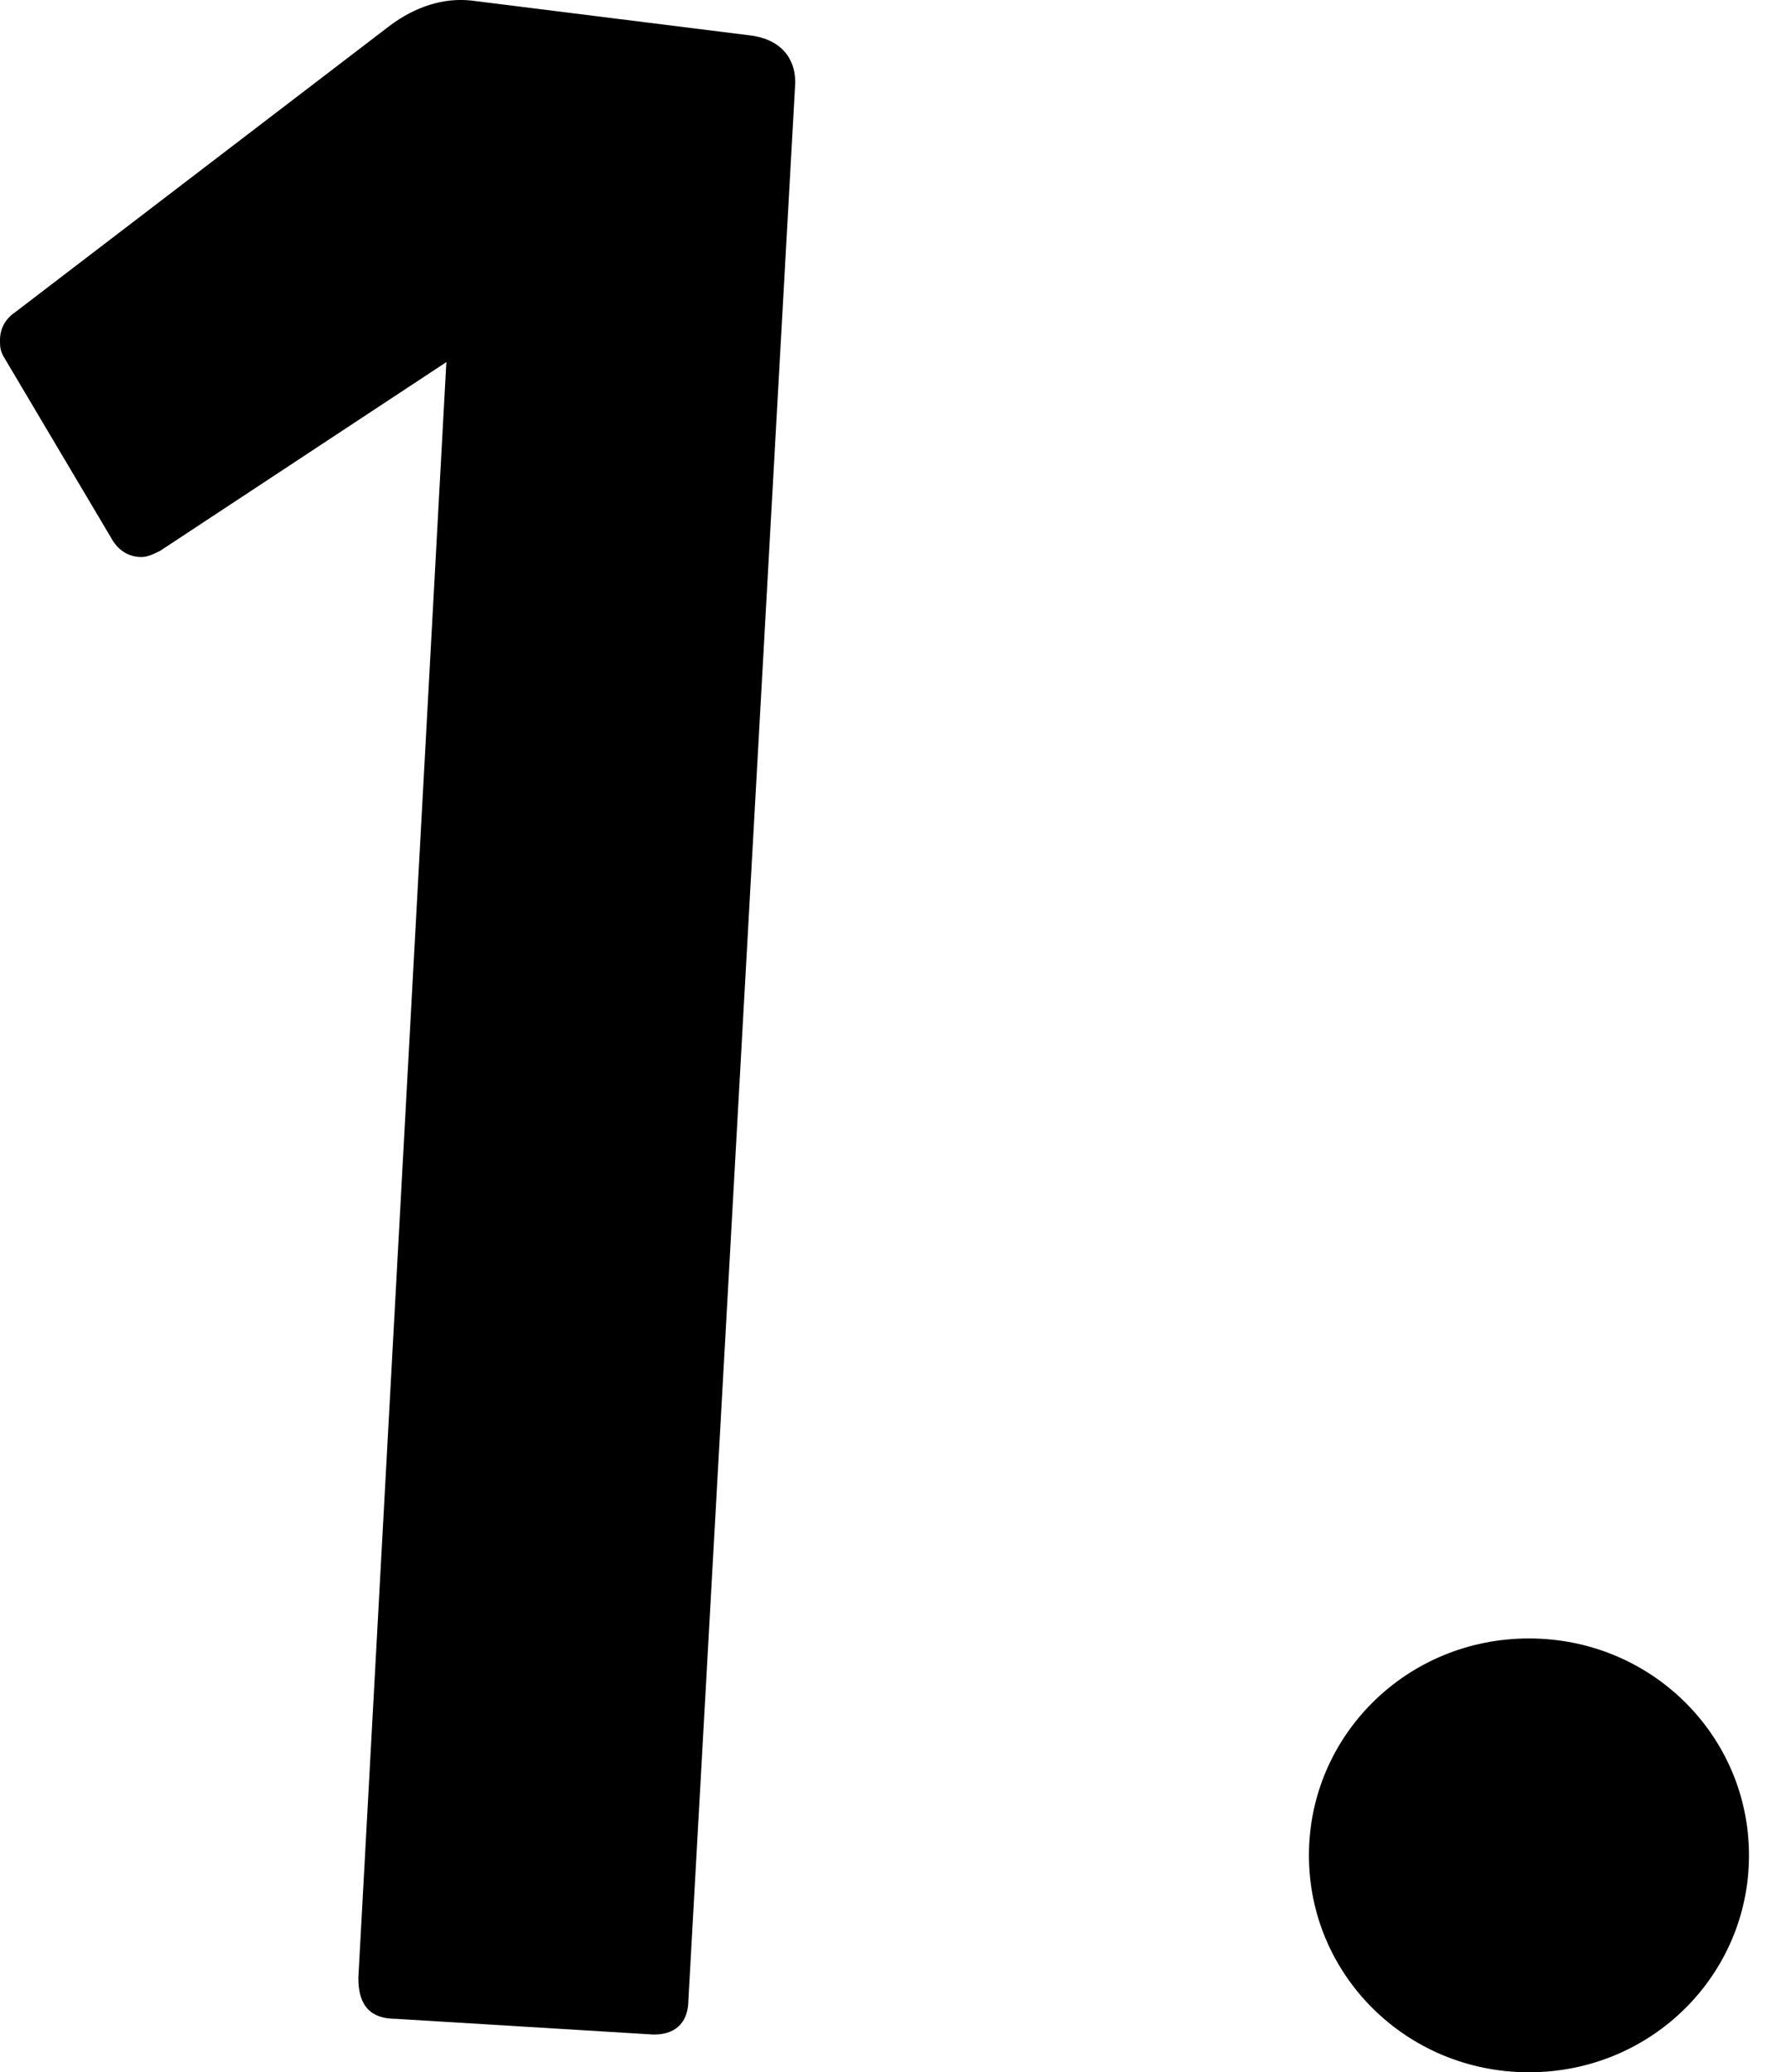
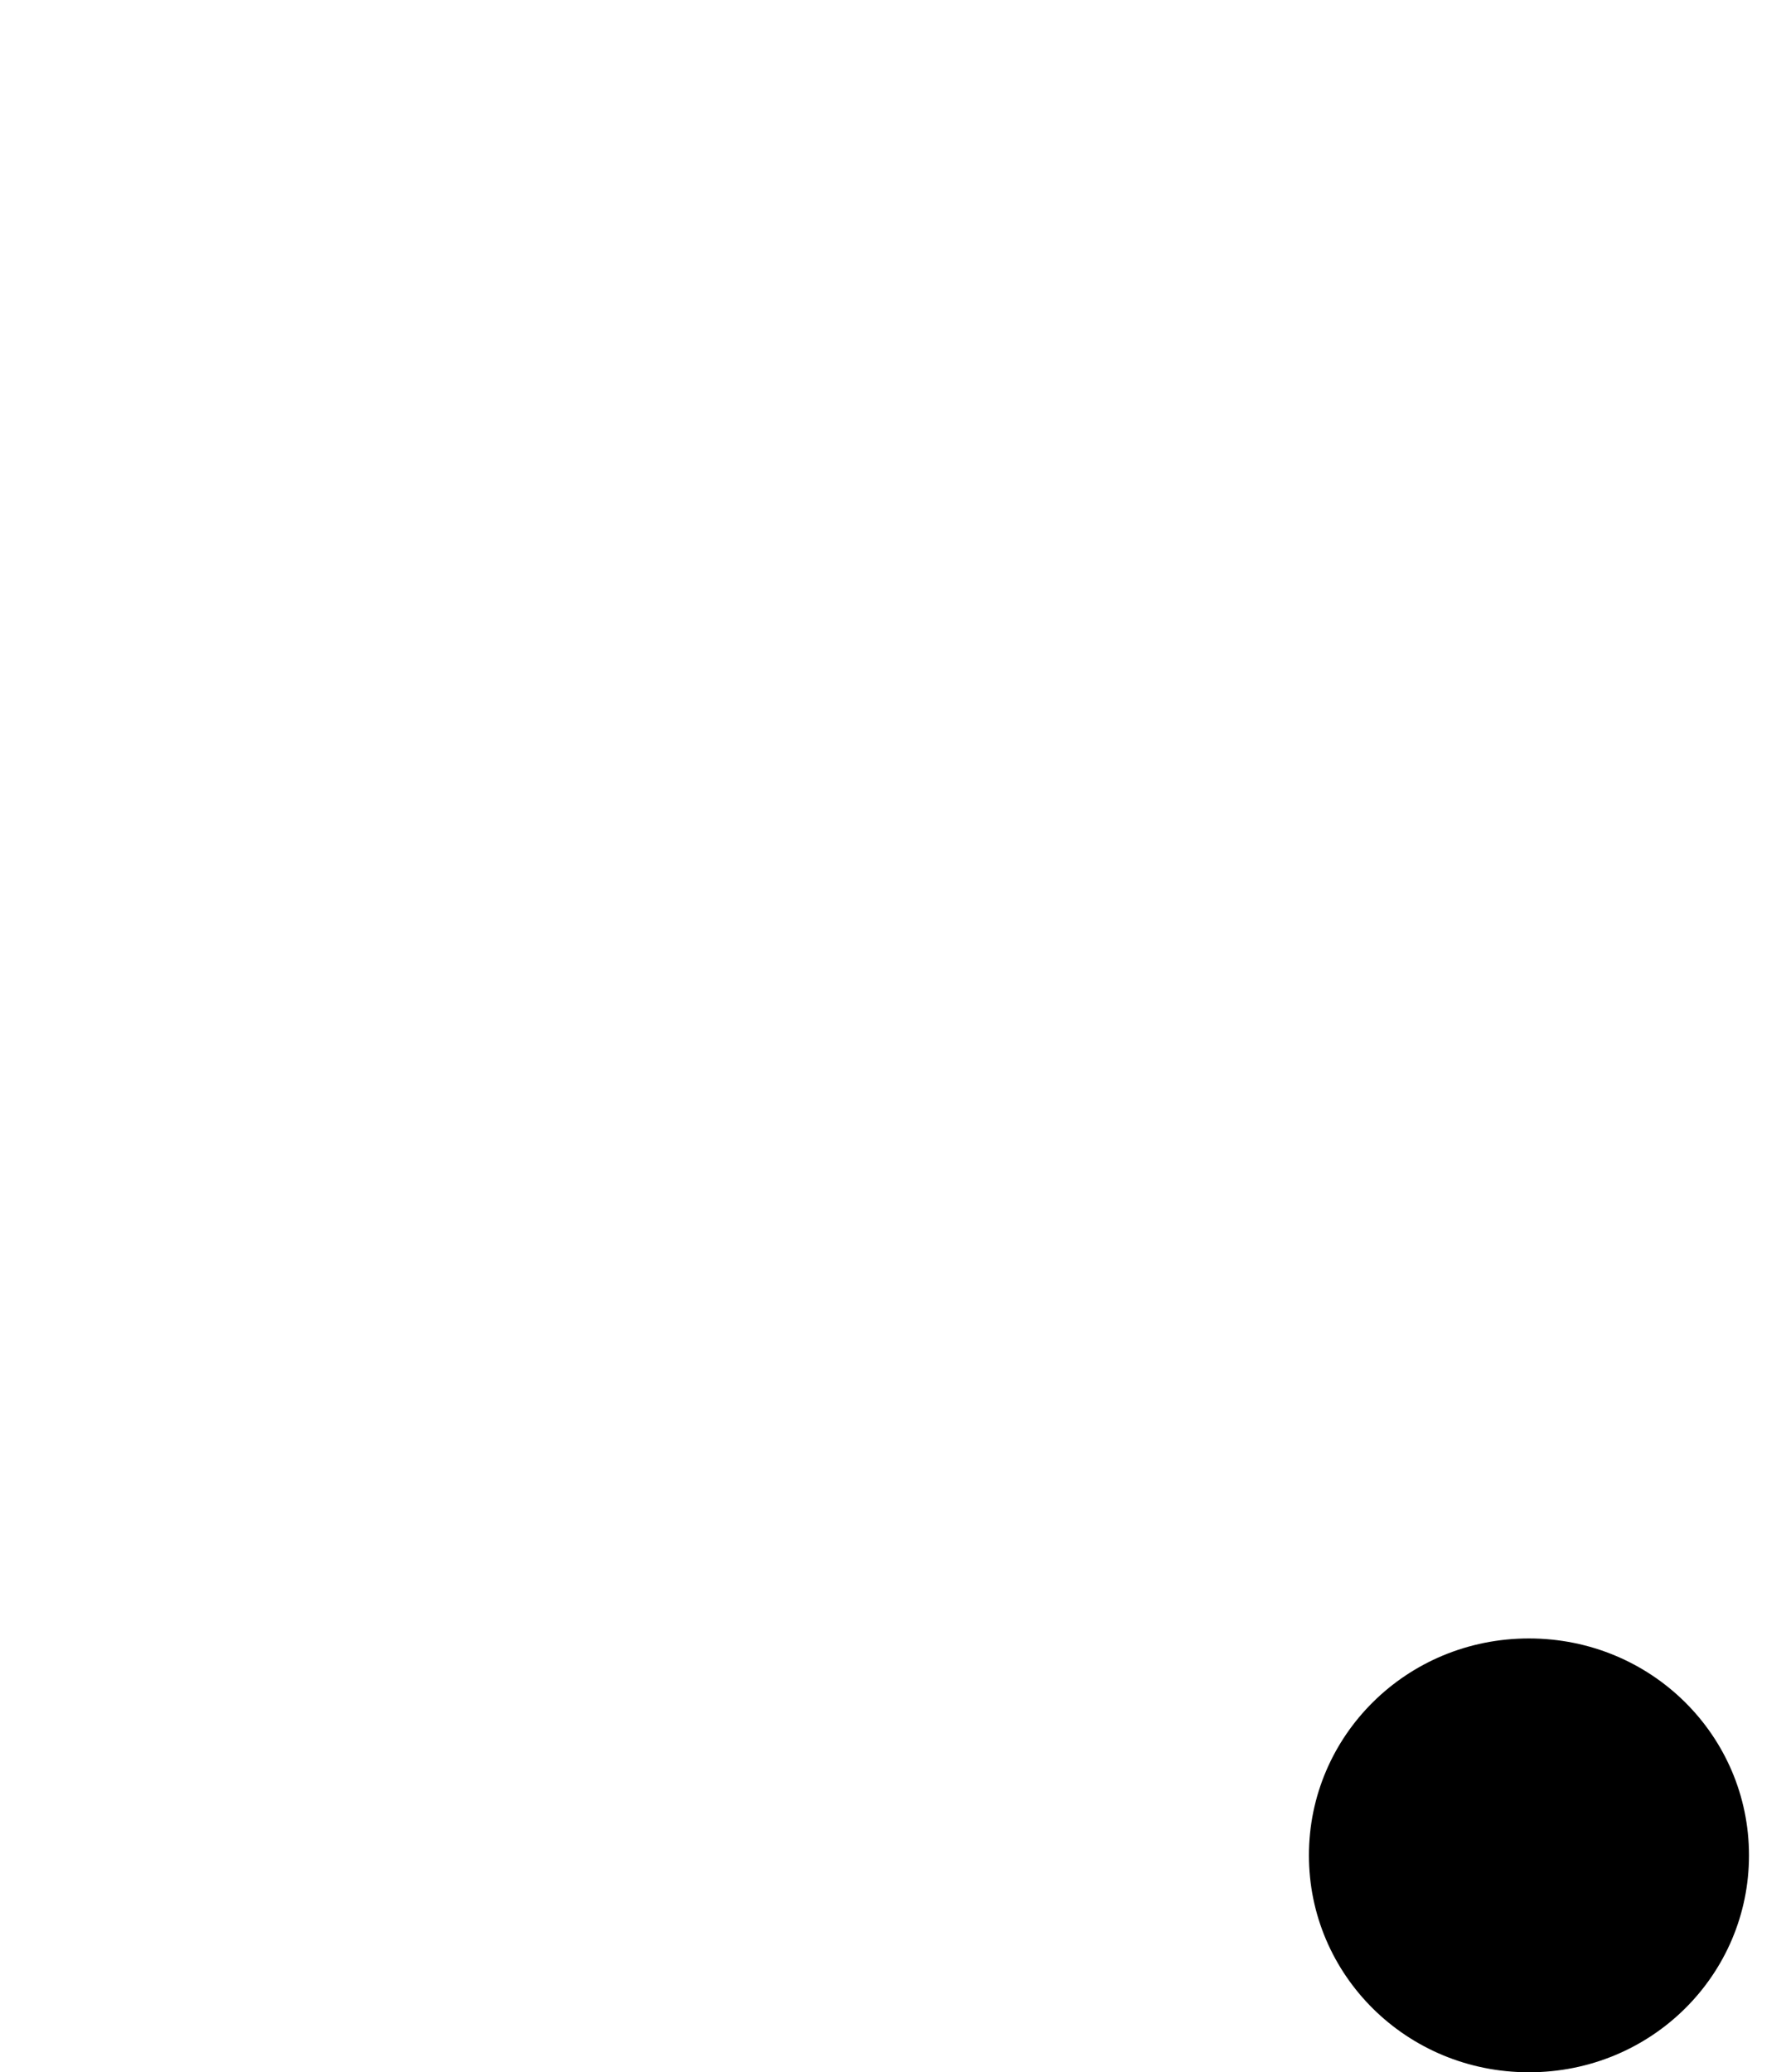
<svg xmlns="http://www.w3.org/2000/svg" width="25" height="29" viewBox="0 0 25 29" fill="none">
  <path d="M21.402 29.004C19.686 29.004 18.322 27.64 18.322 25.968C18.322 24.296 19.686 22.932 21.402 22.932C23.118 22.932 24.482 24.296 24.482 25.968C24.482 27.64 23.118 29.004 21.402 29.004Z" fill="black" />
-   <path d="M5.544 28.256C5.192 28.256 5.016 28.08 5.016 27.684L6.248 5.068L2.244 7.708C2.156 7.752 2.068 7.796 1.98 7.796C1.804 7.796 1.672 7.708 1.584 7.576L0.044 4.98C5.96046e-08 4.892 0 4.848 0 4.76C0 4.584 0.088 4.452 0.22 4.364L5.456 0.36C5.808 0.096 6.204 -0.036 6.6 0.008L10.472 0.492C10.912 0.536 11.132 0.8 11.132 1.152L9.636 27.992C9.636 28.256 9.504 28.476 9.152 28.476L5.544 28.256Z" fill="black" />
</svg>